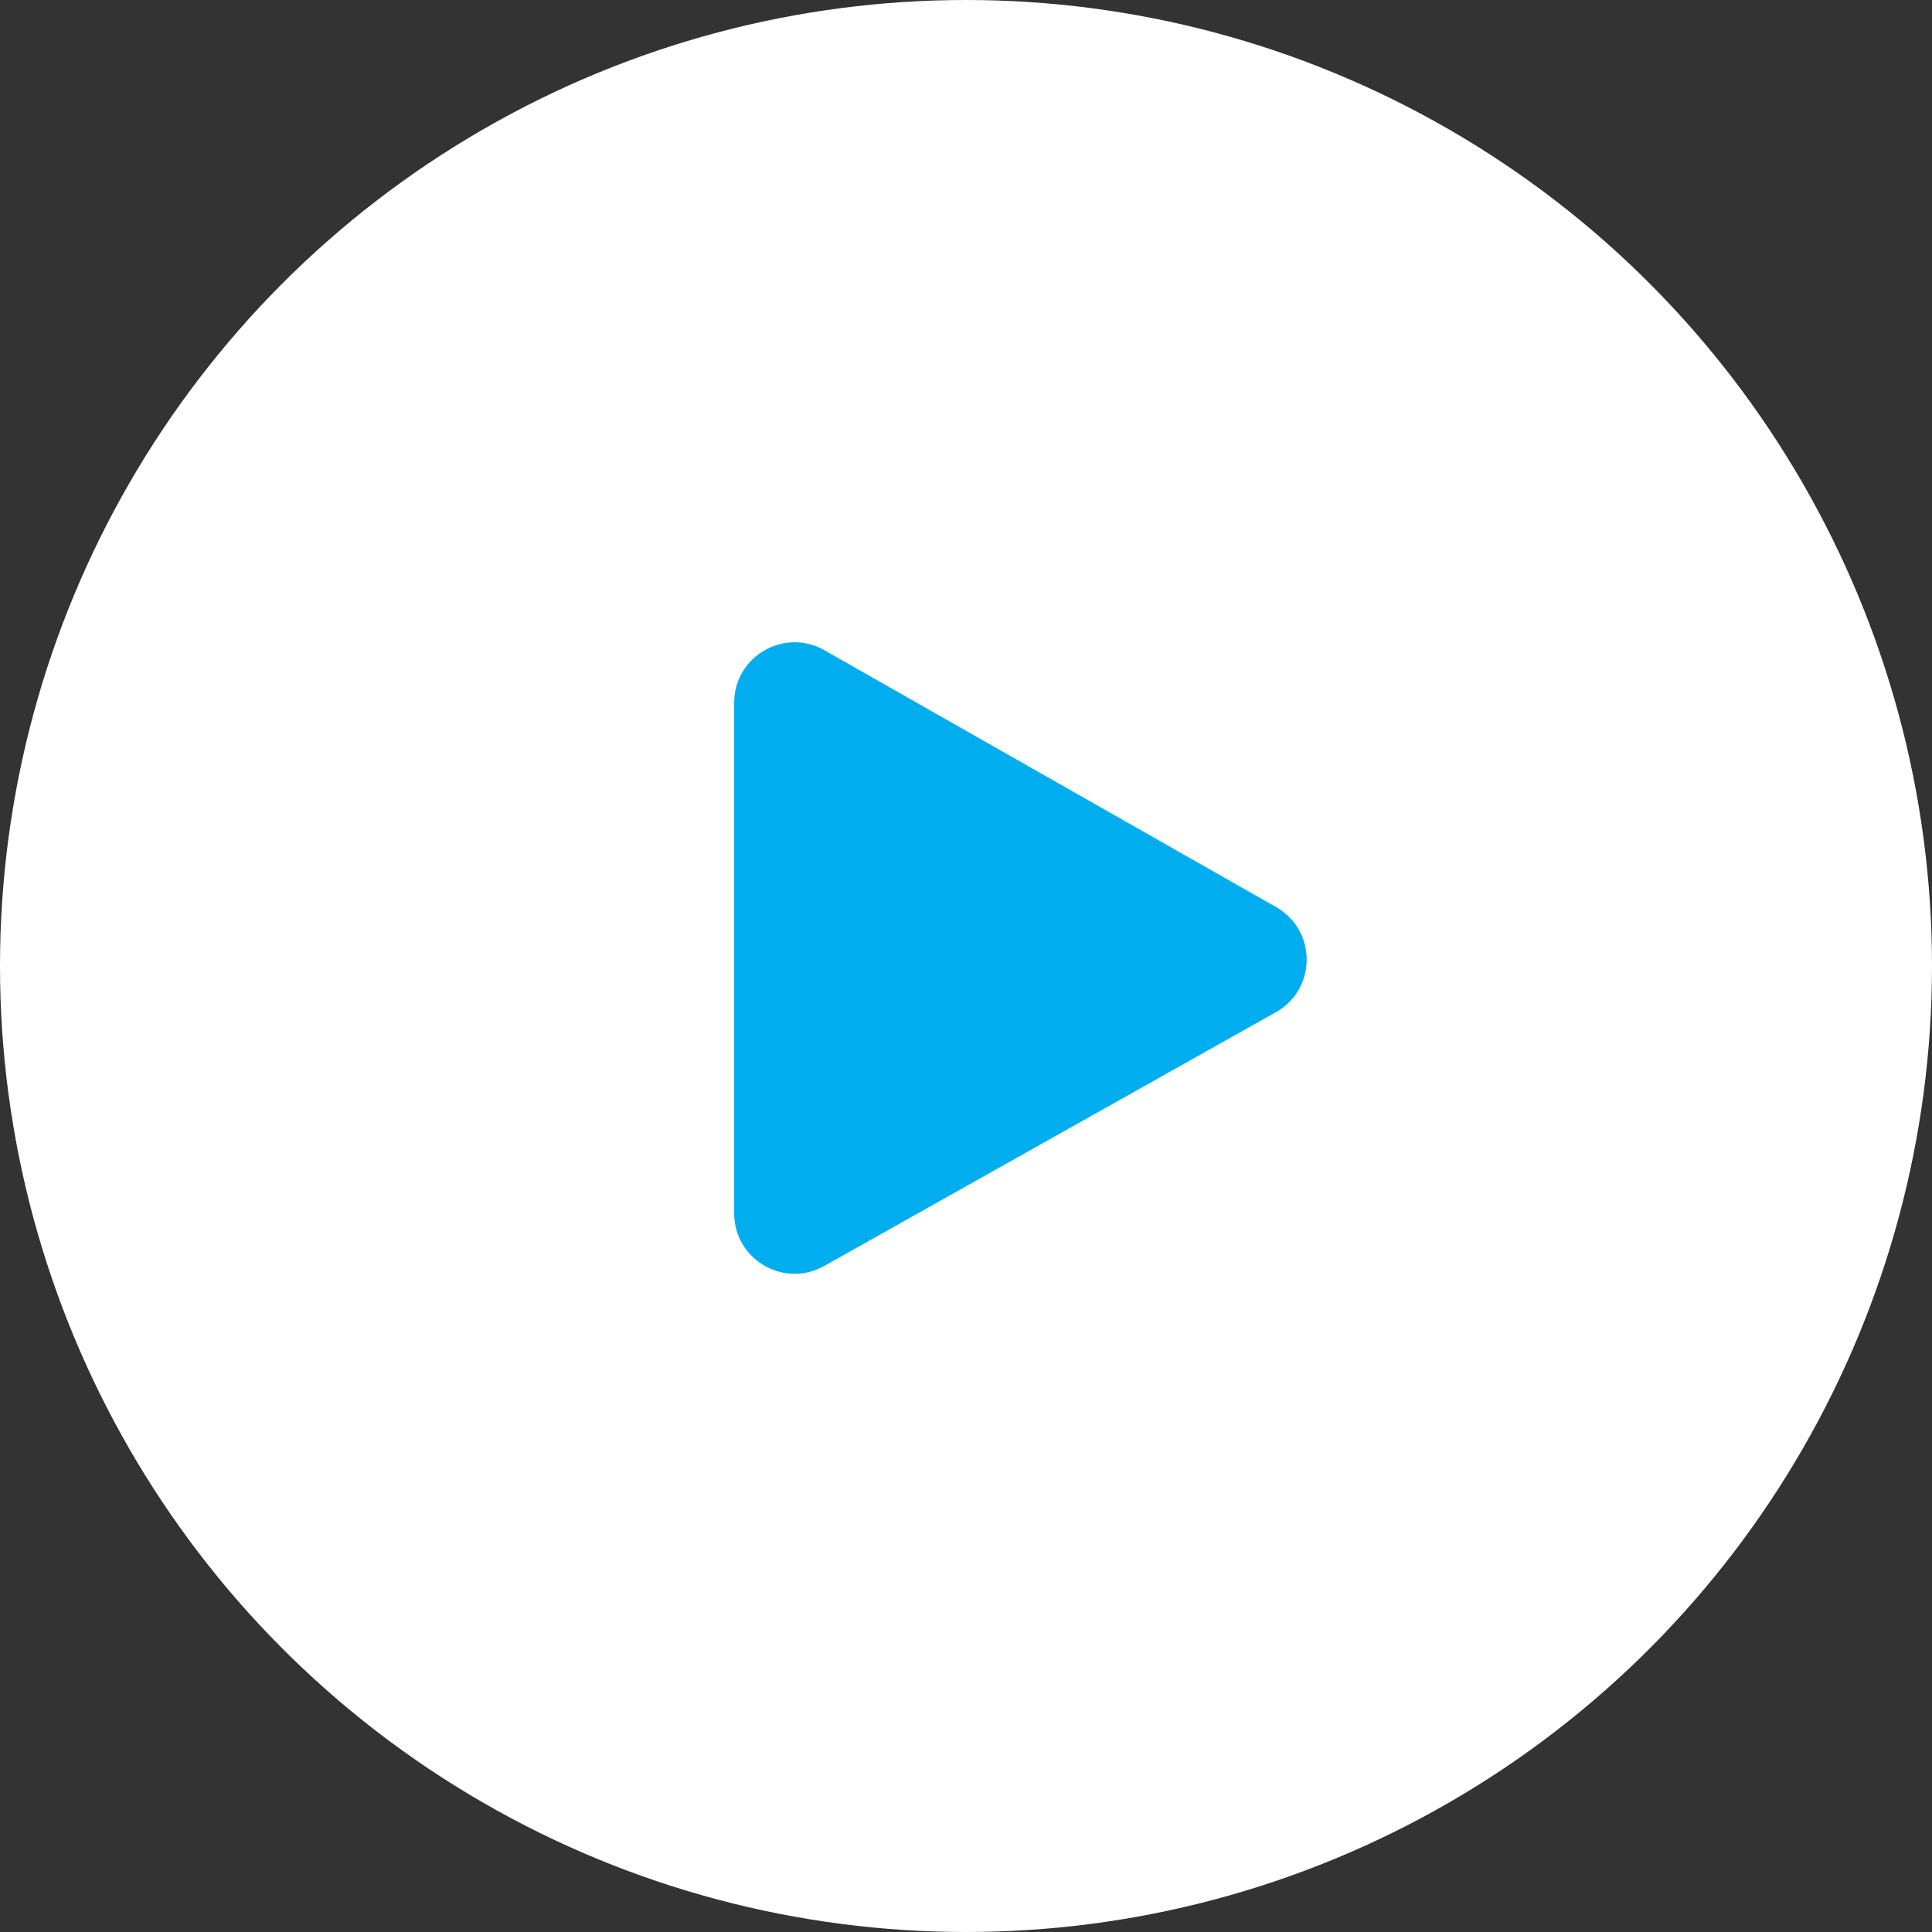
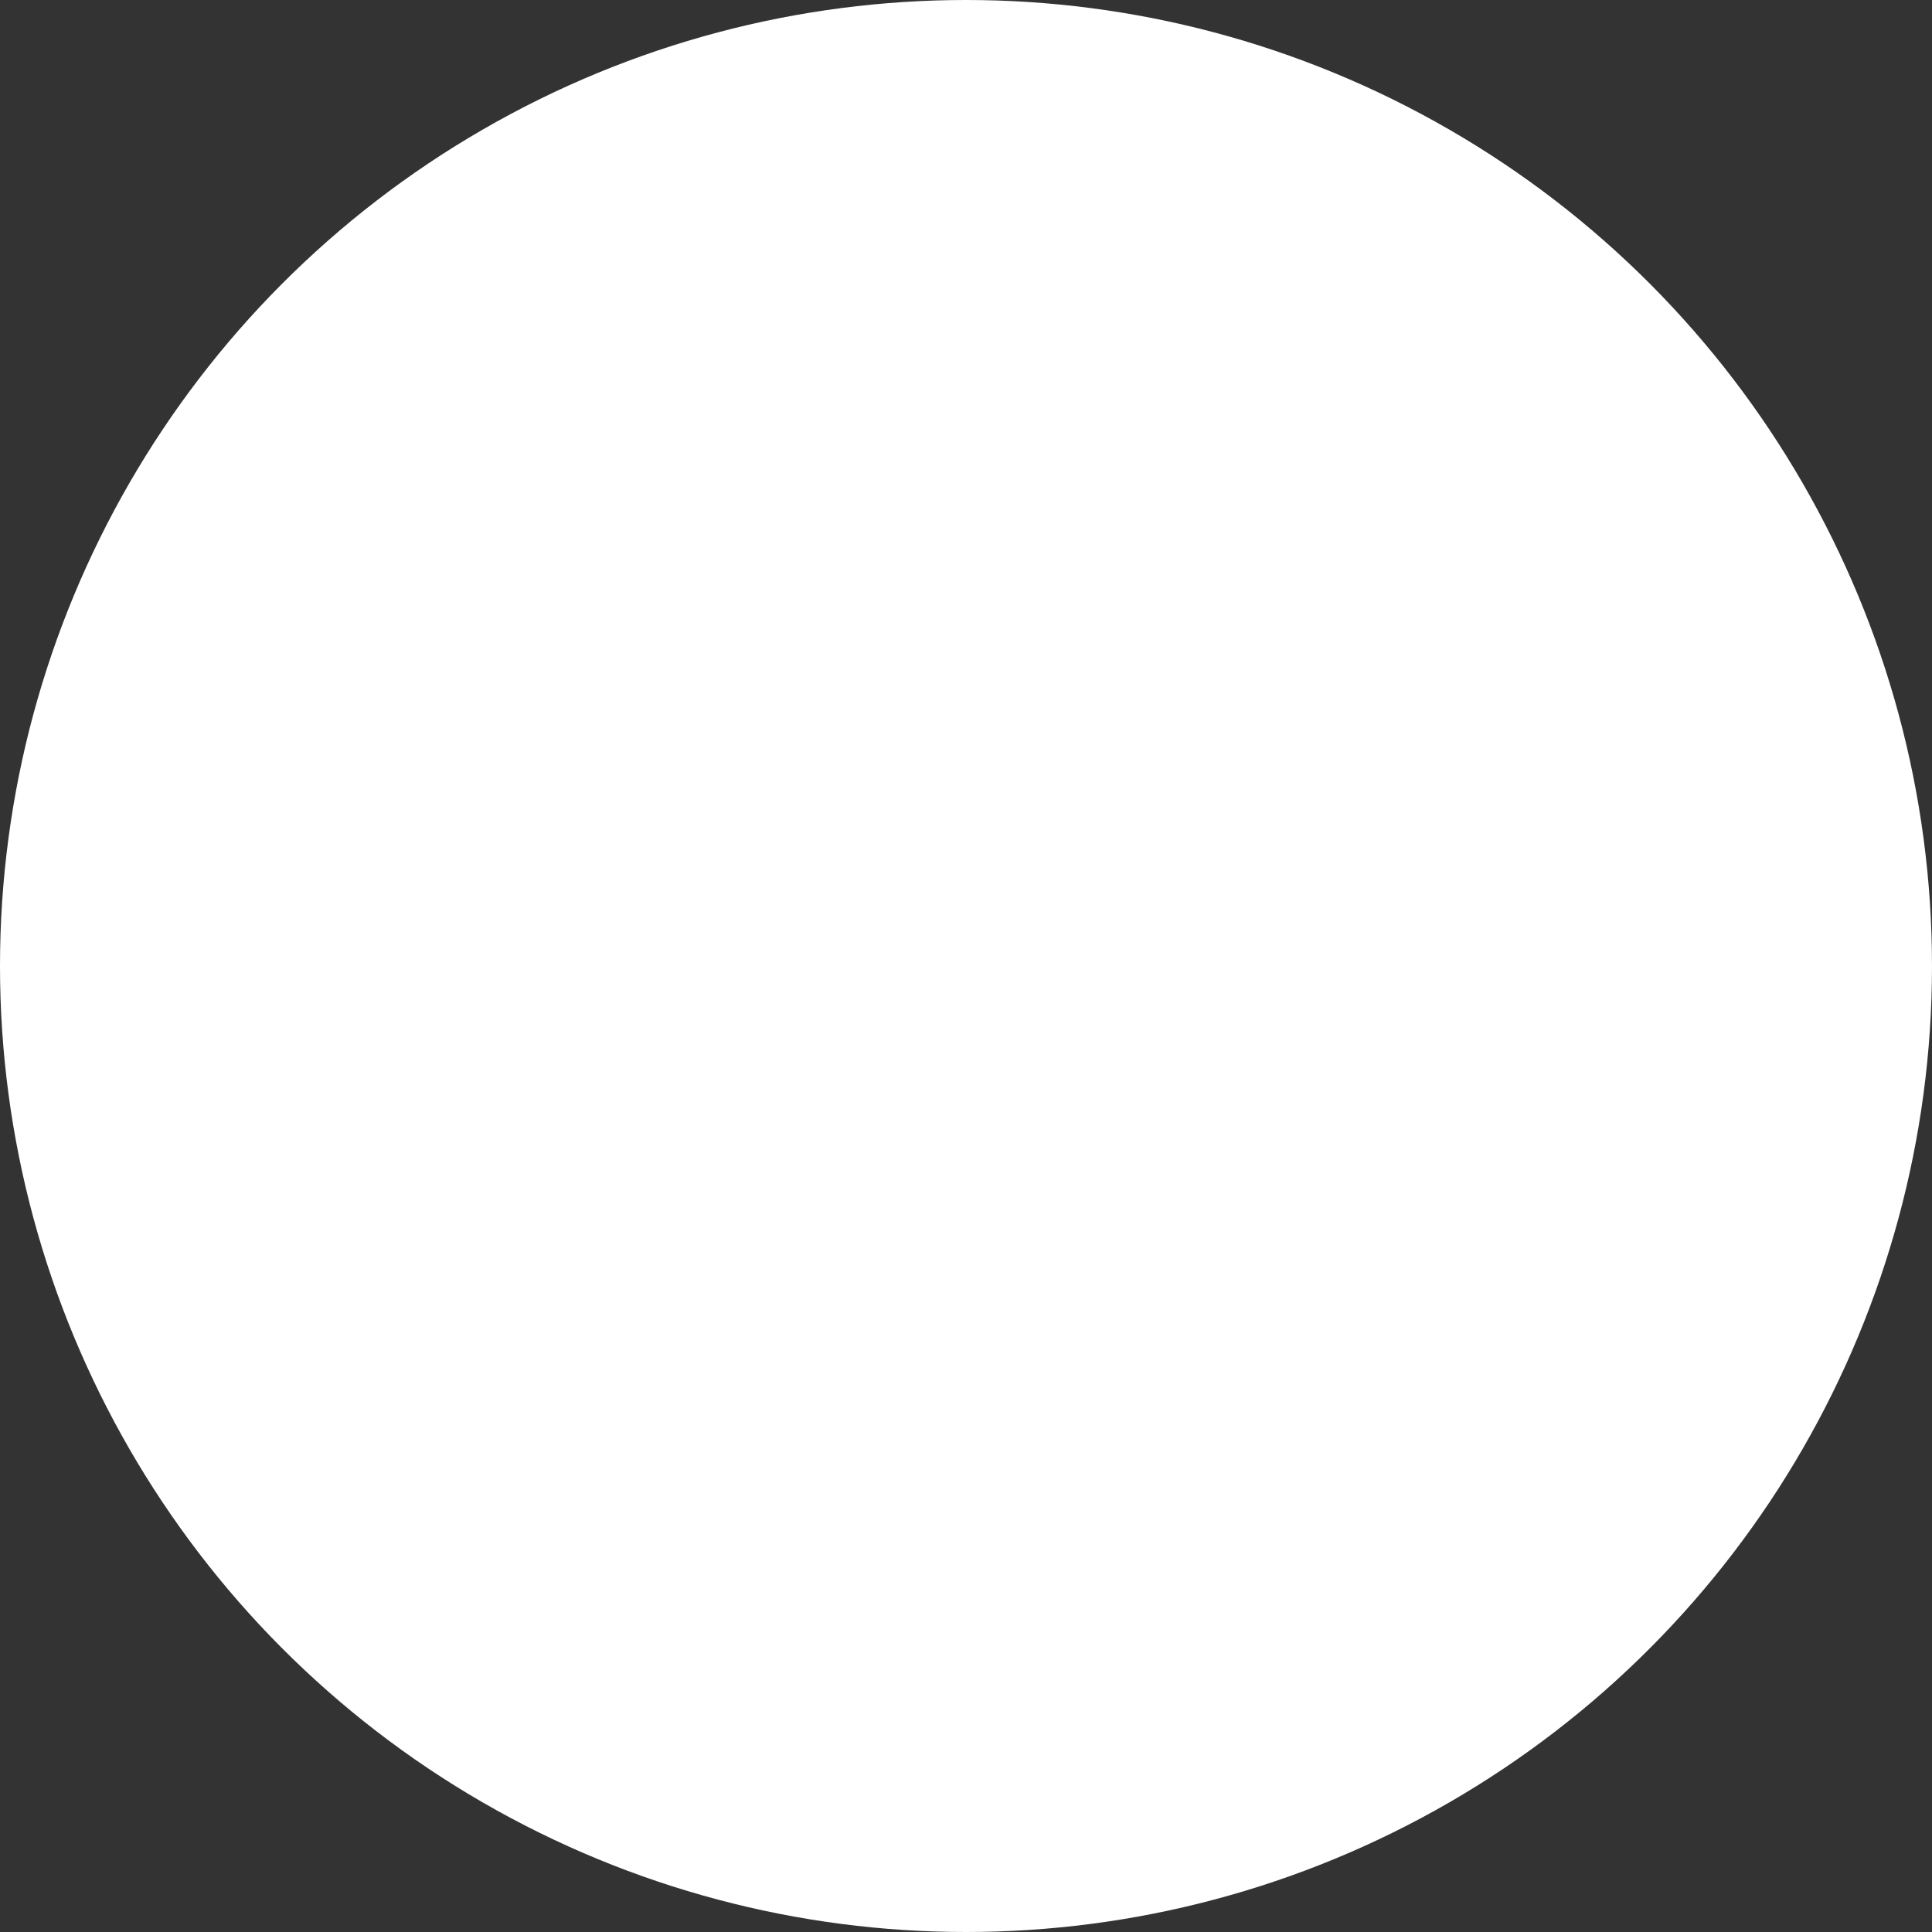
<svg xmlns="http://www.w3.org/2000/svg" width="64" height="64" viewBox="0 0 64 64" fill="none">
  <rect x="0" y="0" width="64" height="64" fill="#333333" stroke="none" />
  <circle cx="32" cy="32" r="32" fill="white" />
-   <path d="M24.321 23.278C24.321 21.744 25.977 20.781 27.31 21.54L42.274 30.049C43.626 30.818 43.621 32.769 42.265 33.531L27.301 41.938C25.968 42.687 24.321 41.723 24.321 40.194V23.278Z" fill="#00AEEF" />
</svg>